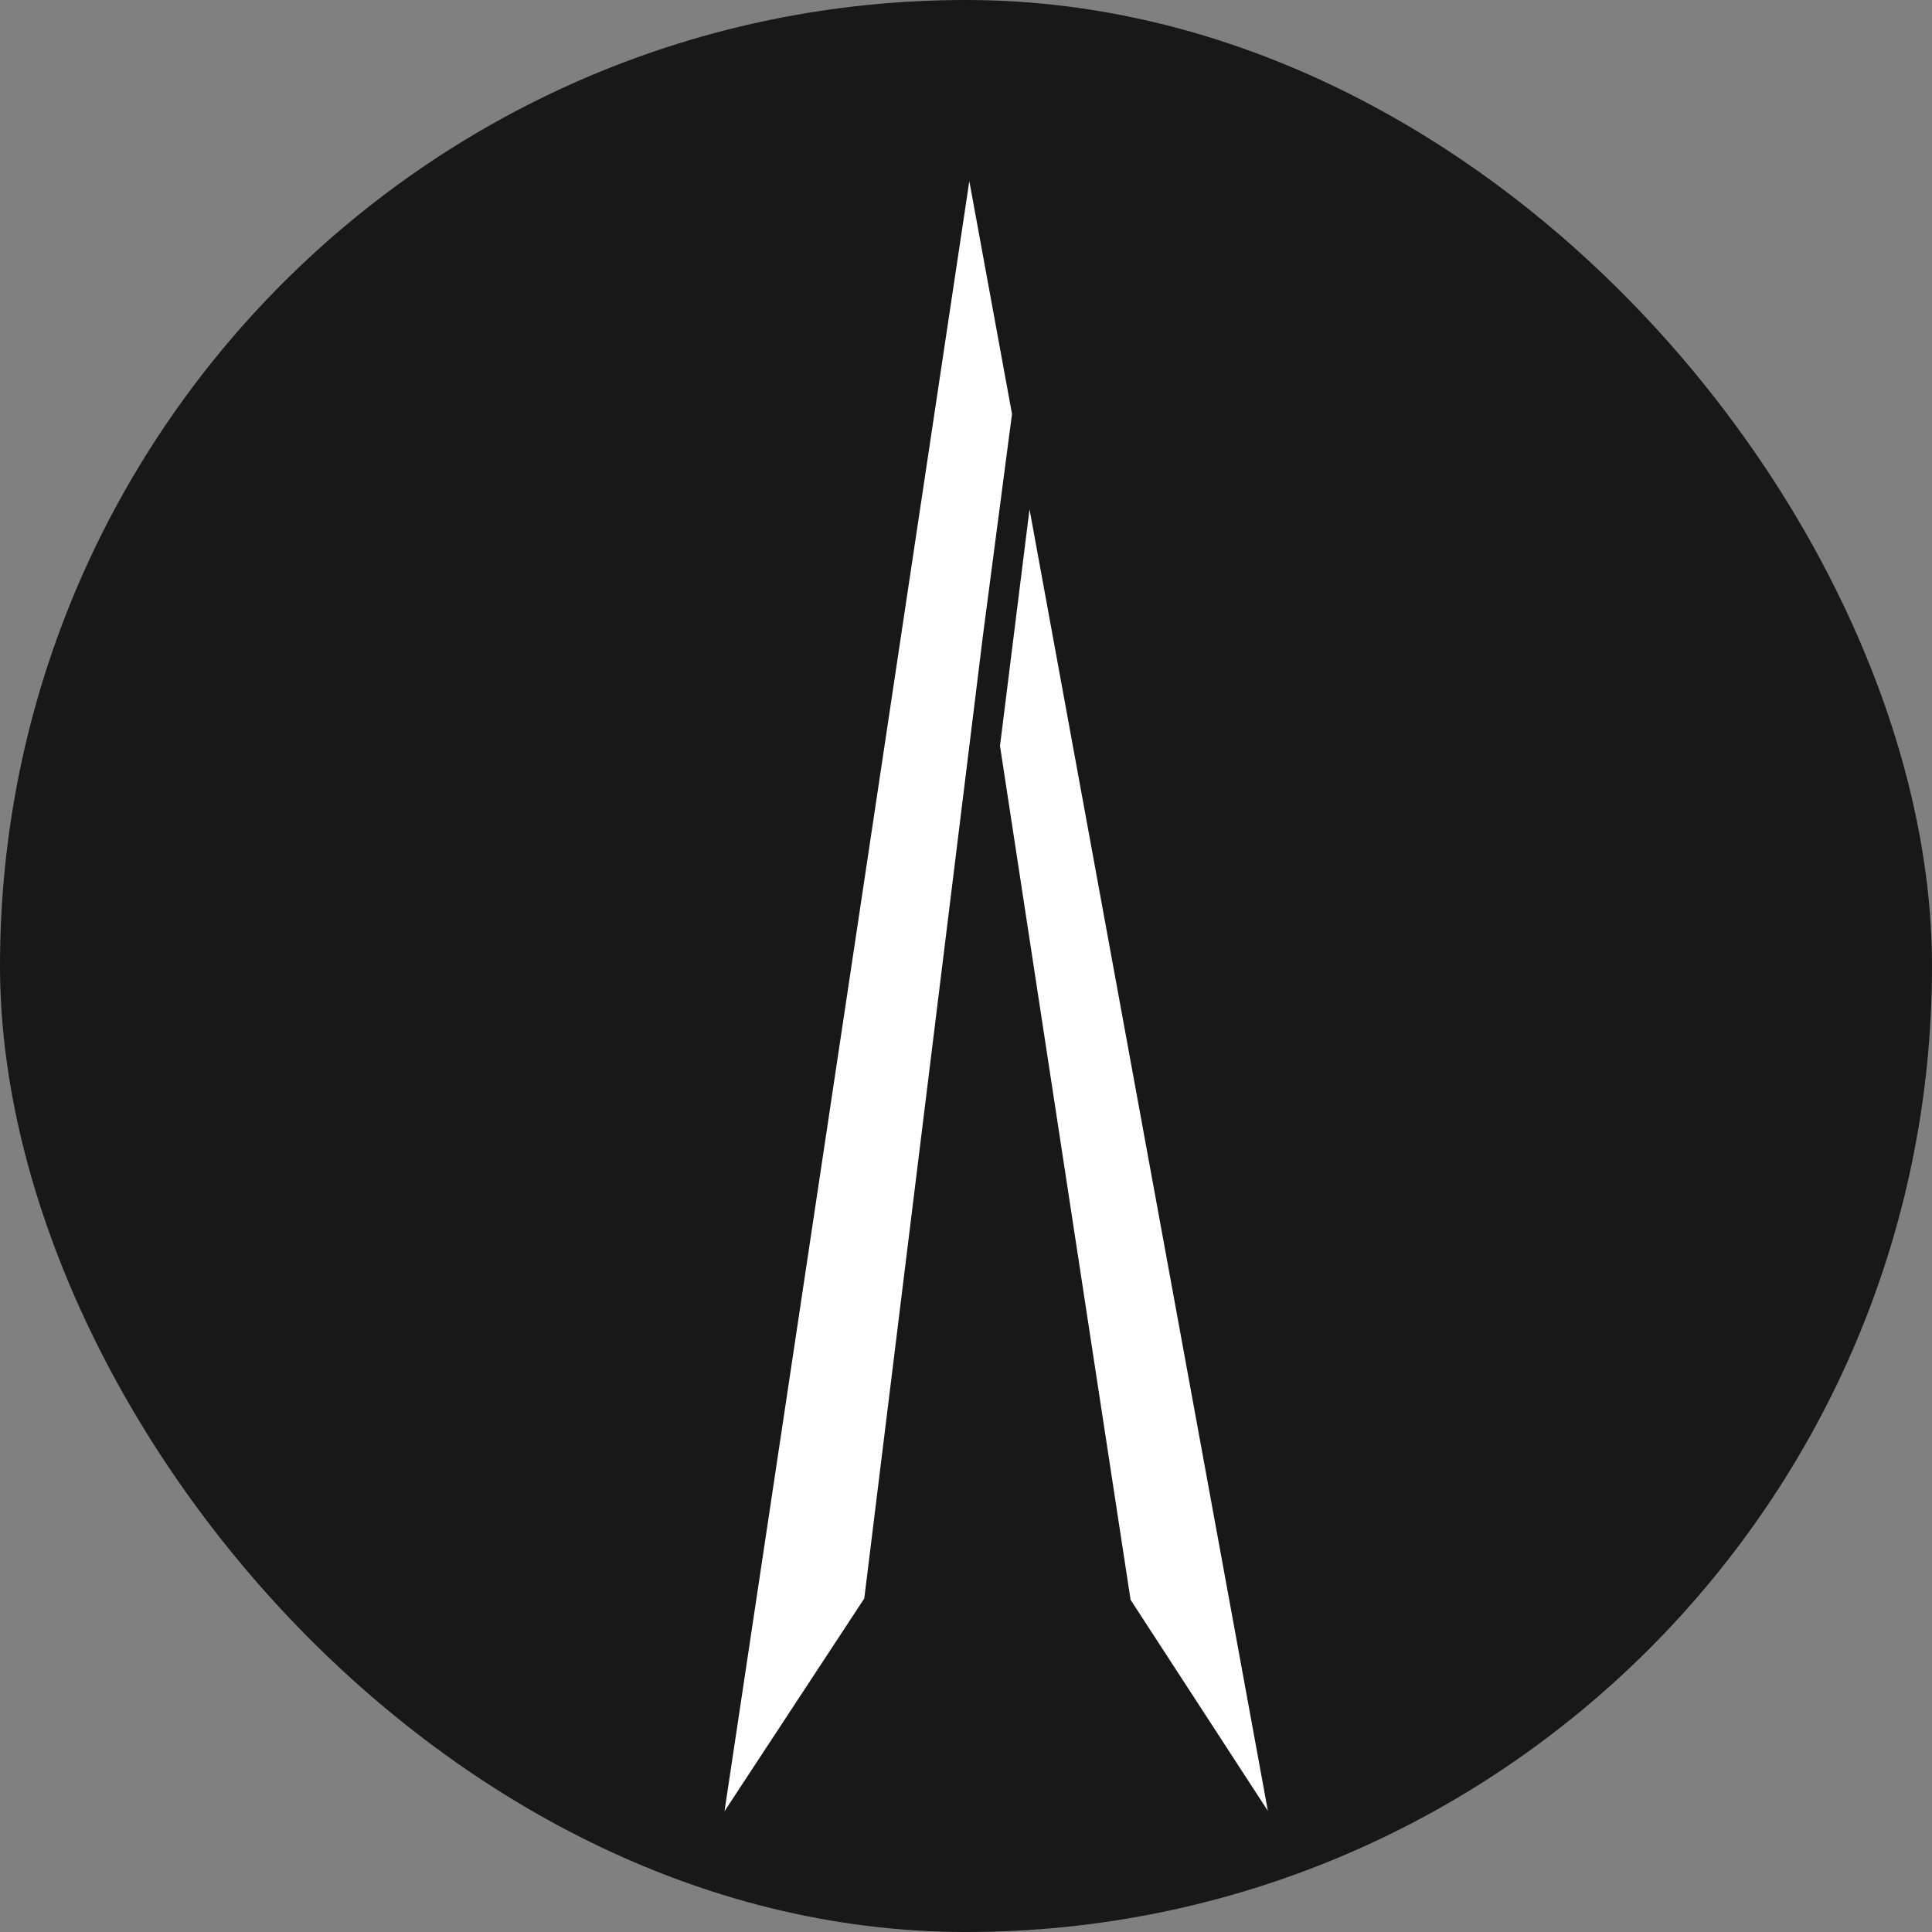
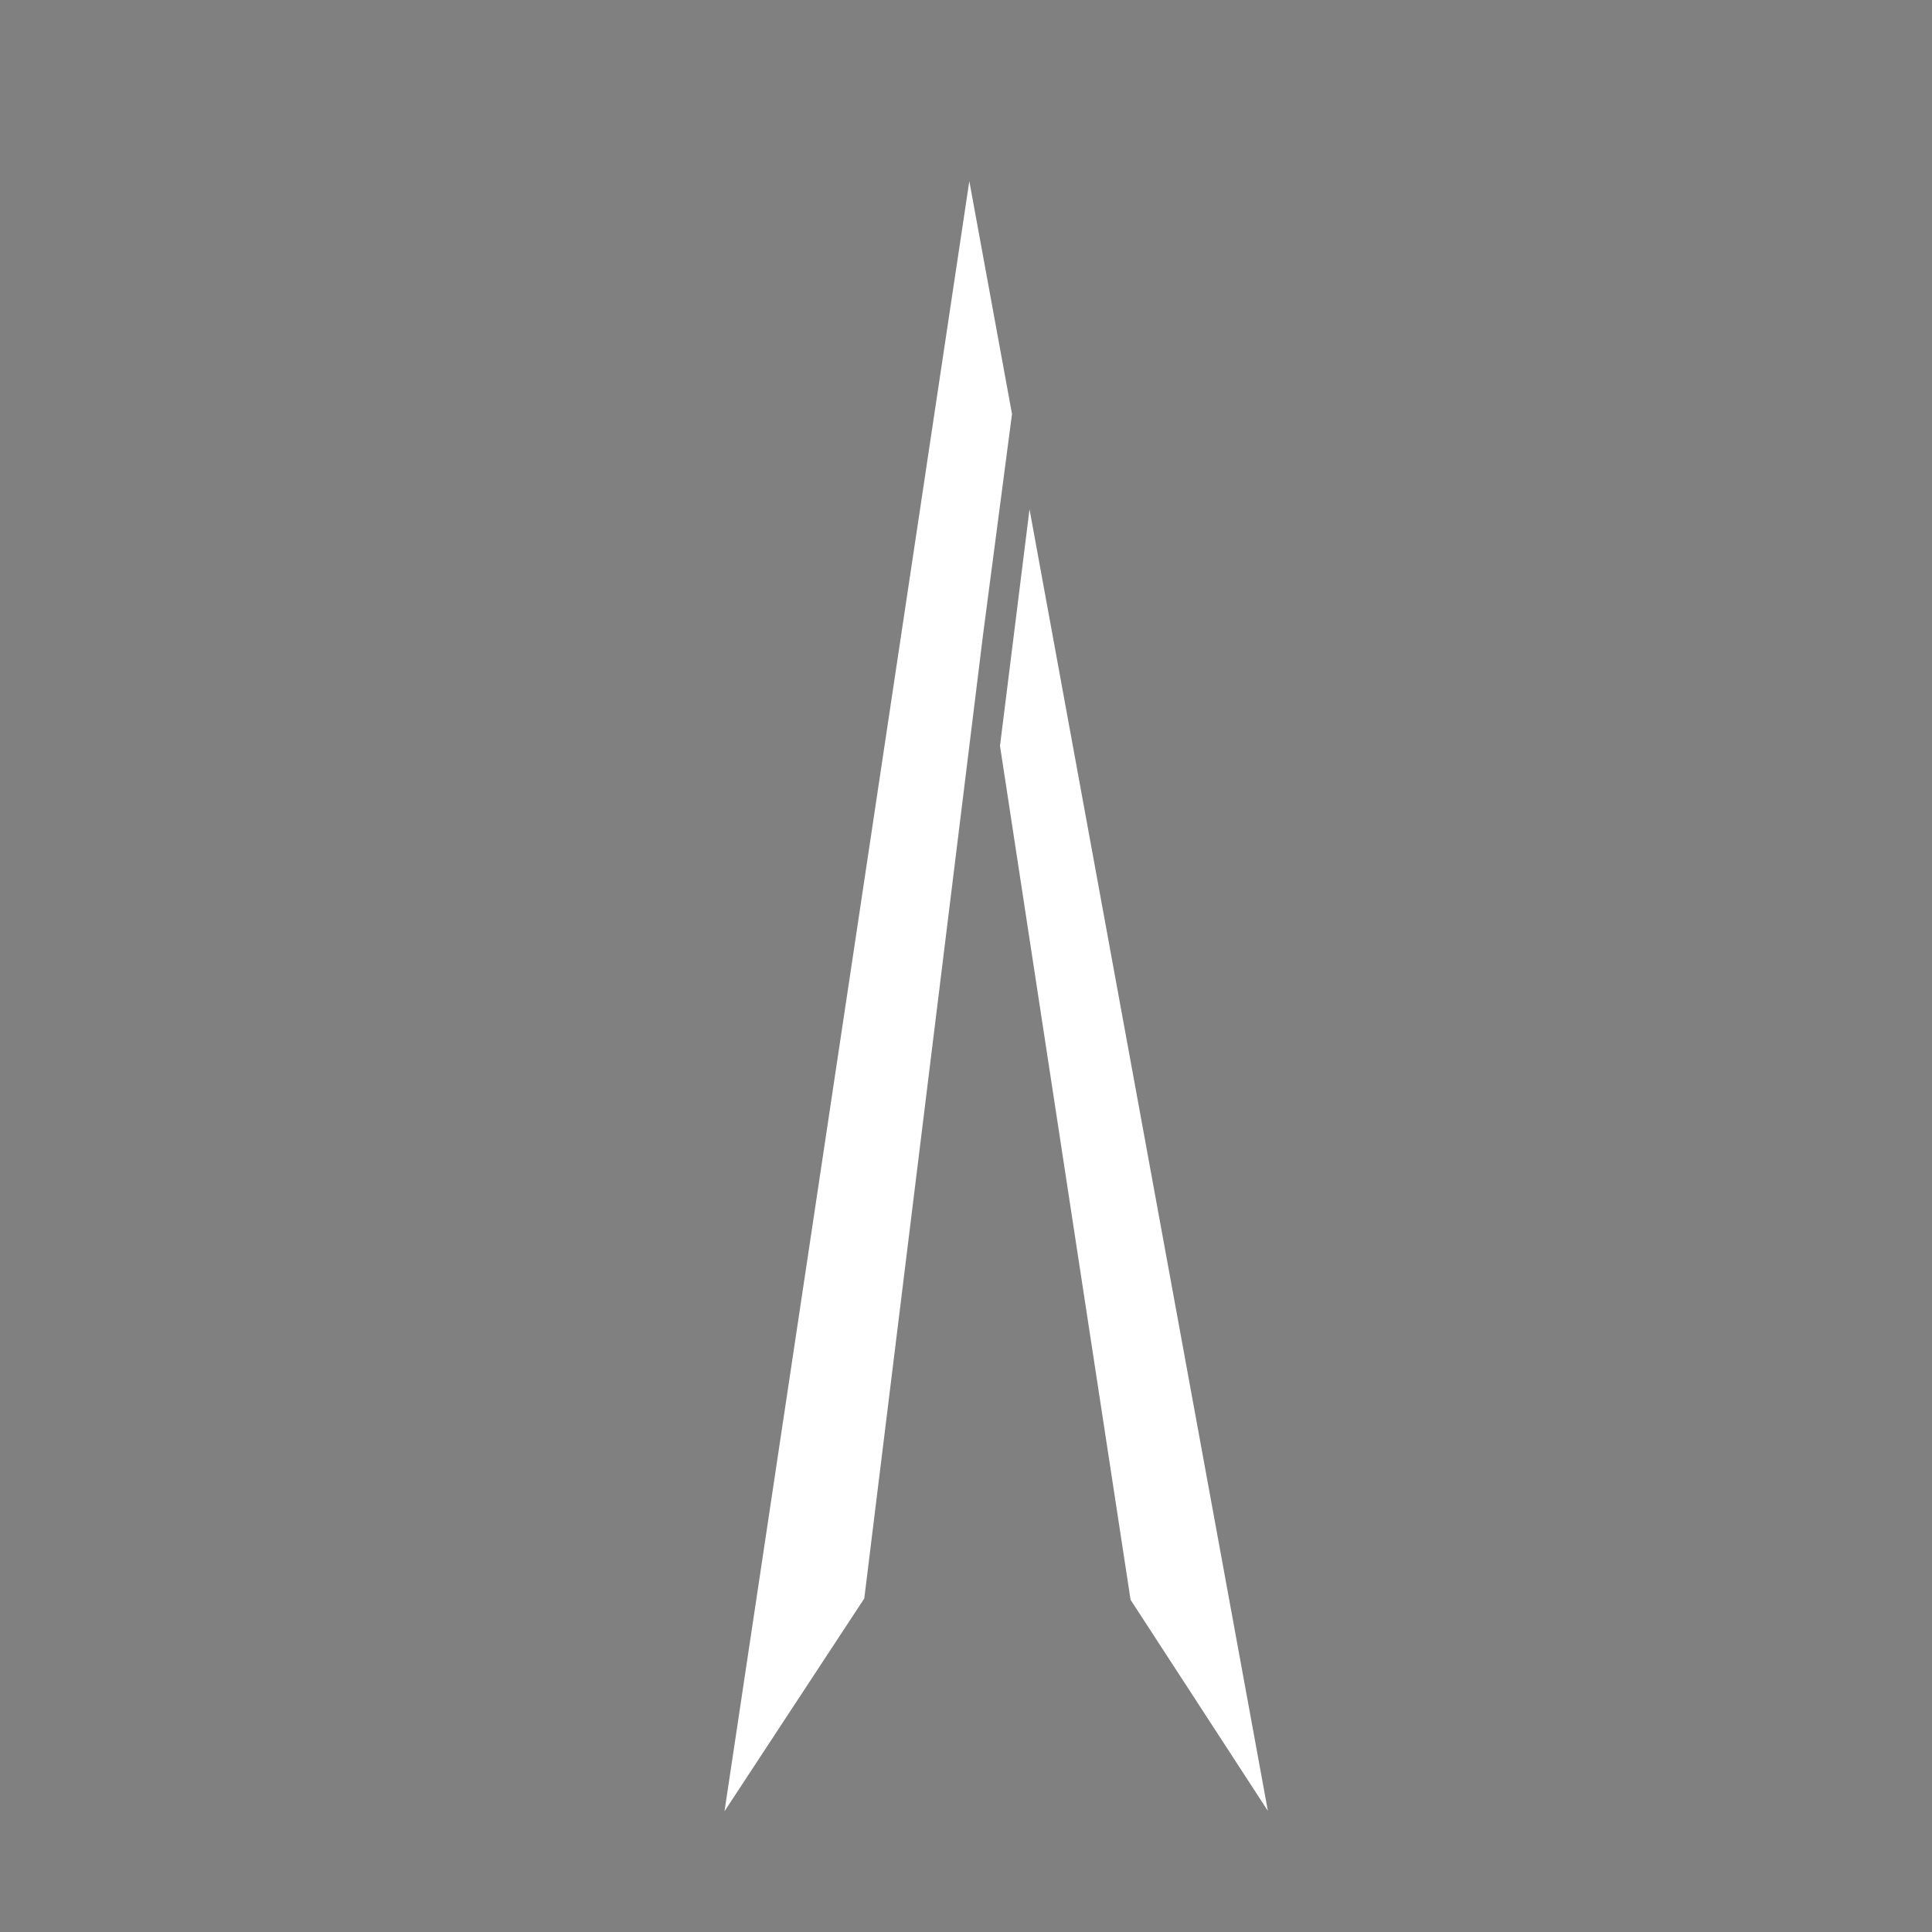
<svg xmlns="http://www.w3.org/2000/svg" width="32" height="32" viewBox="0 0 32 32" fill="none">
  <rect x="0" y="0" width="32" height="32" fill="#808080" stroke="none" />
-   <rect width="32" height="32" rx="16" fill="#181818" />
  <path fill-rule="evenodd" clip-rule="evenodd" d="M17.052 8.435L21 29.994L18.726 26.498L16.563 12.354L17.052 8.435ZM16.762 6.857L16.281 10.523L14.315 26.476L12 30L16.055 3L16.762 6.857Z" fill="white" />
</svg>